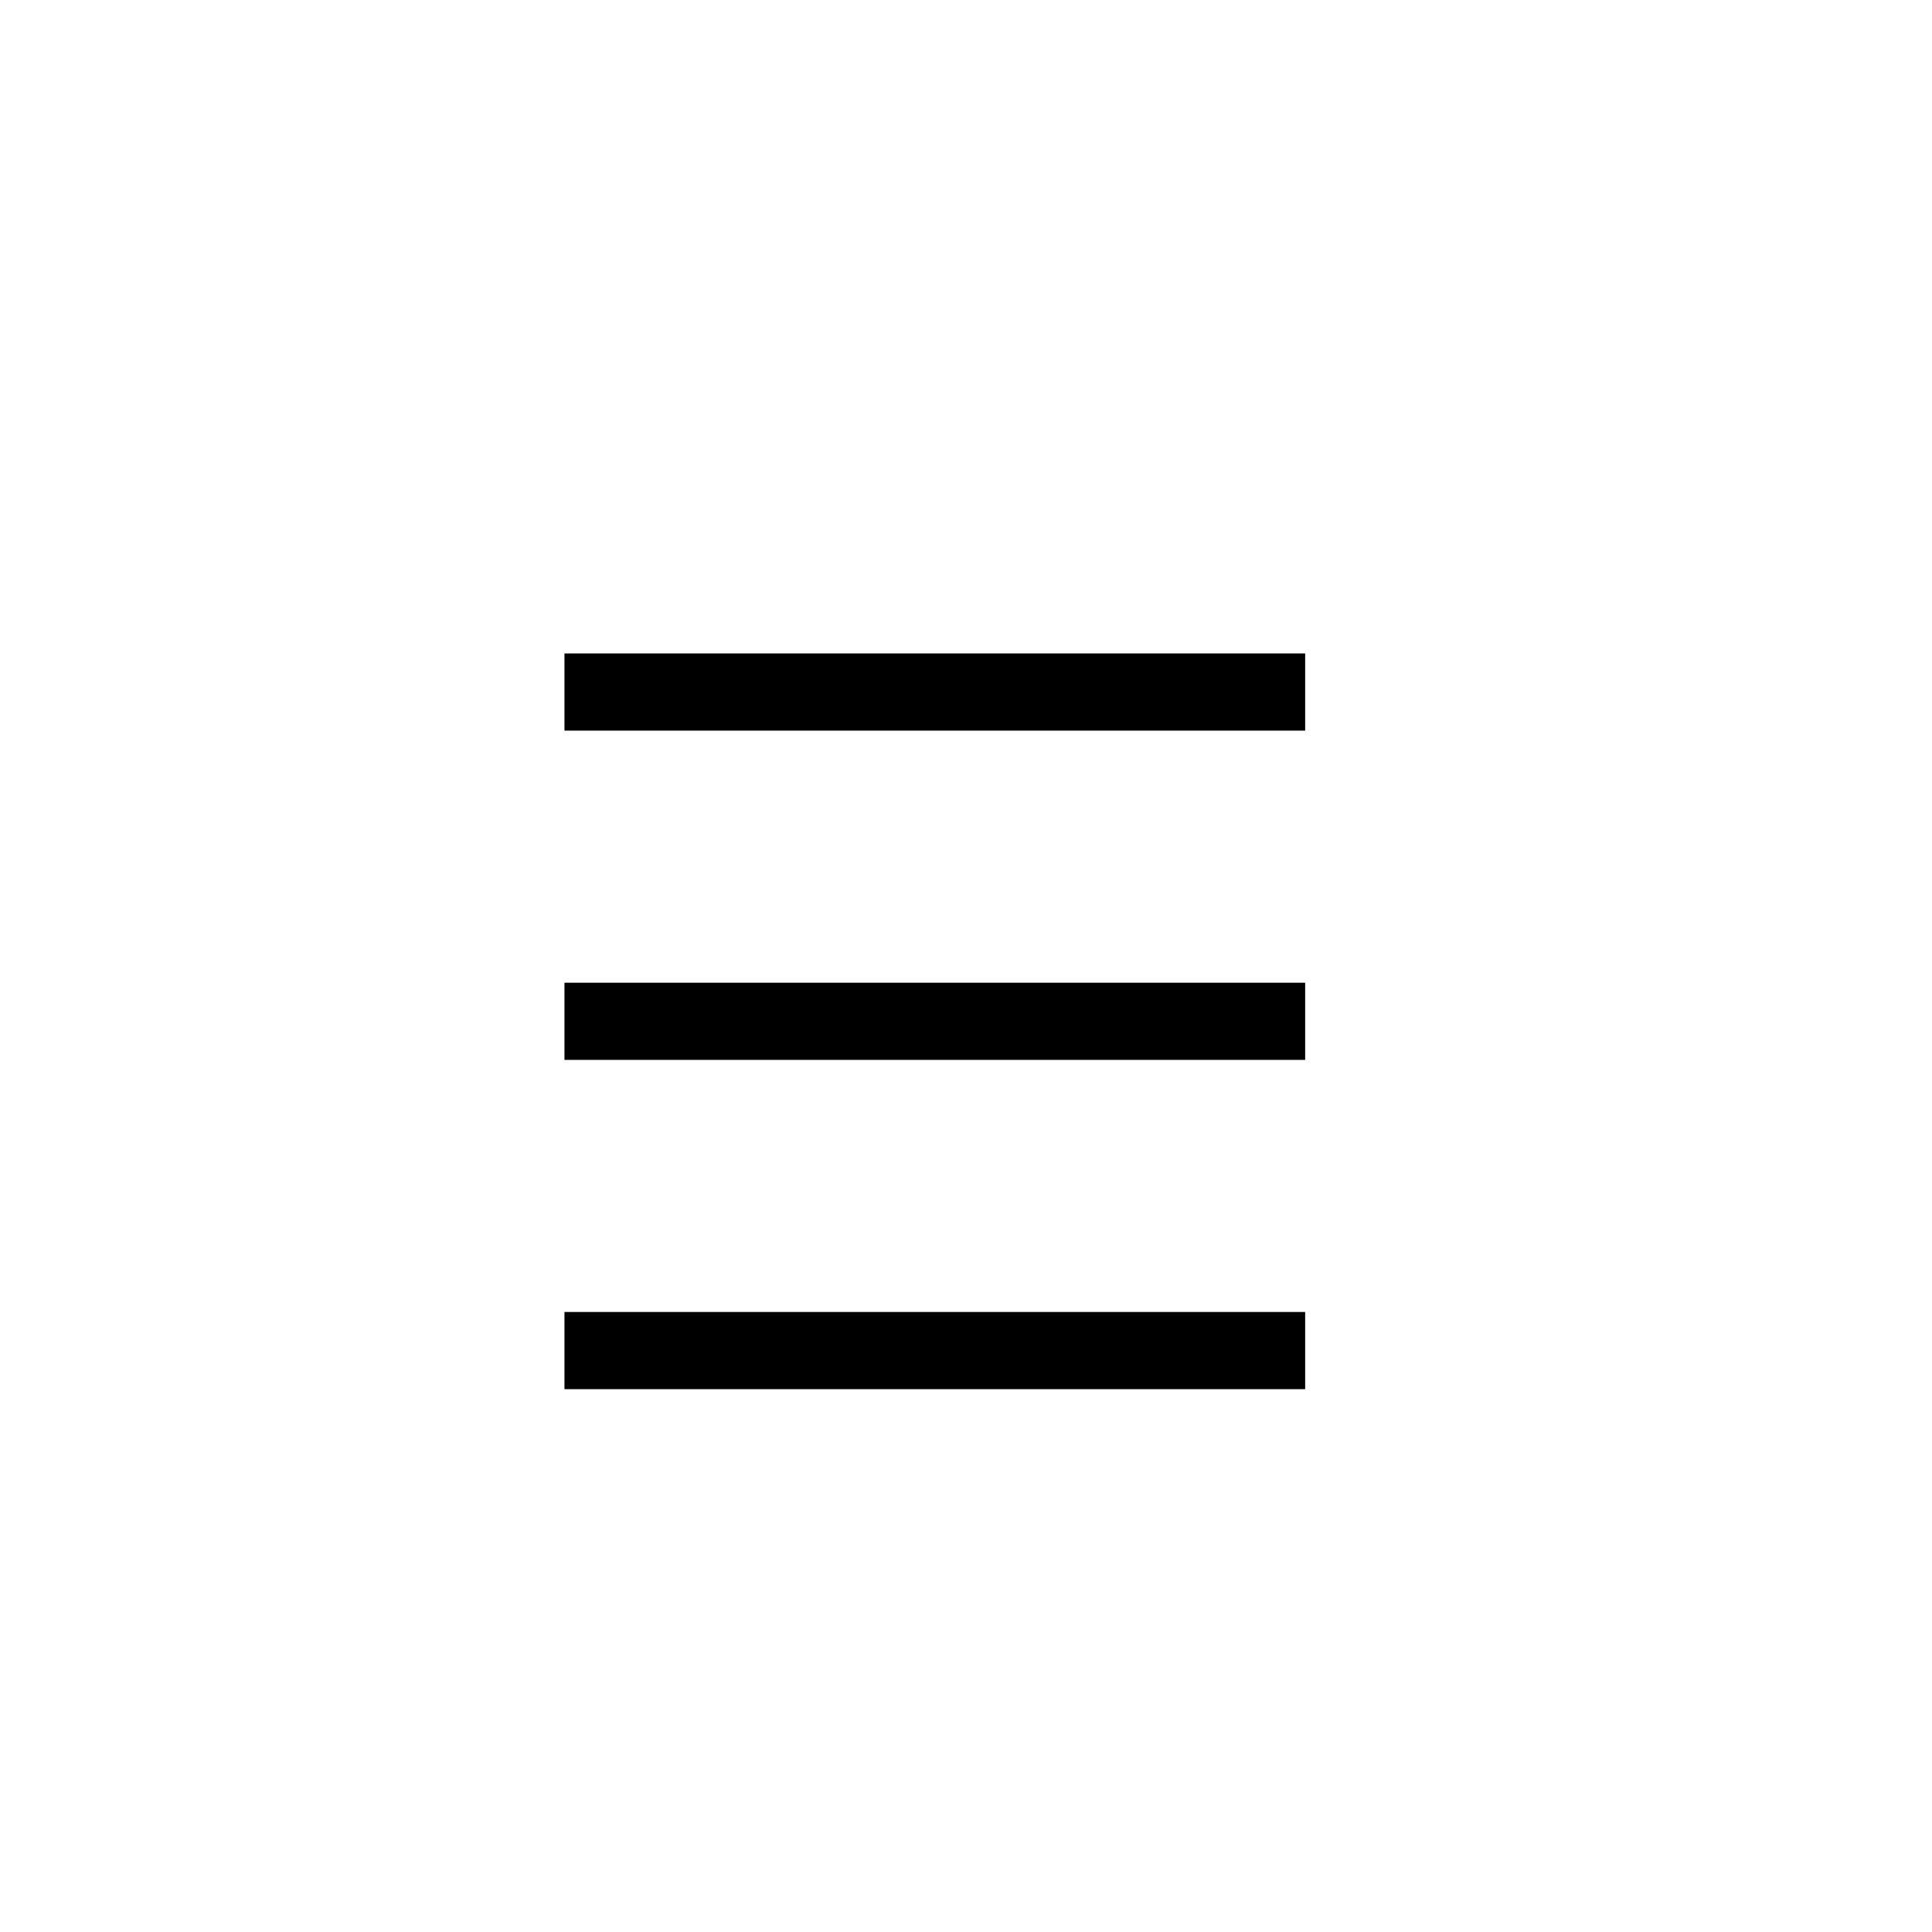
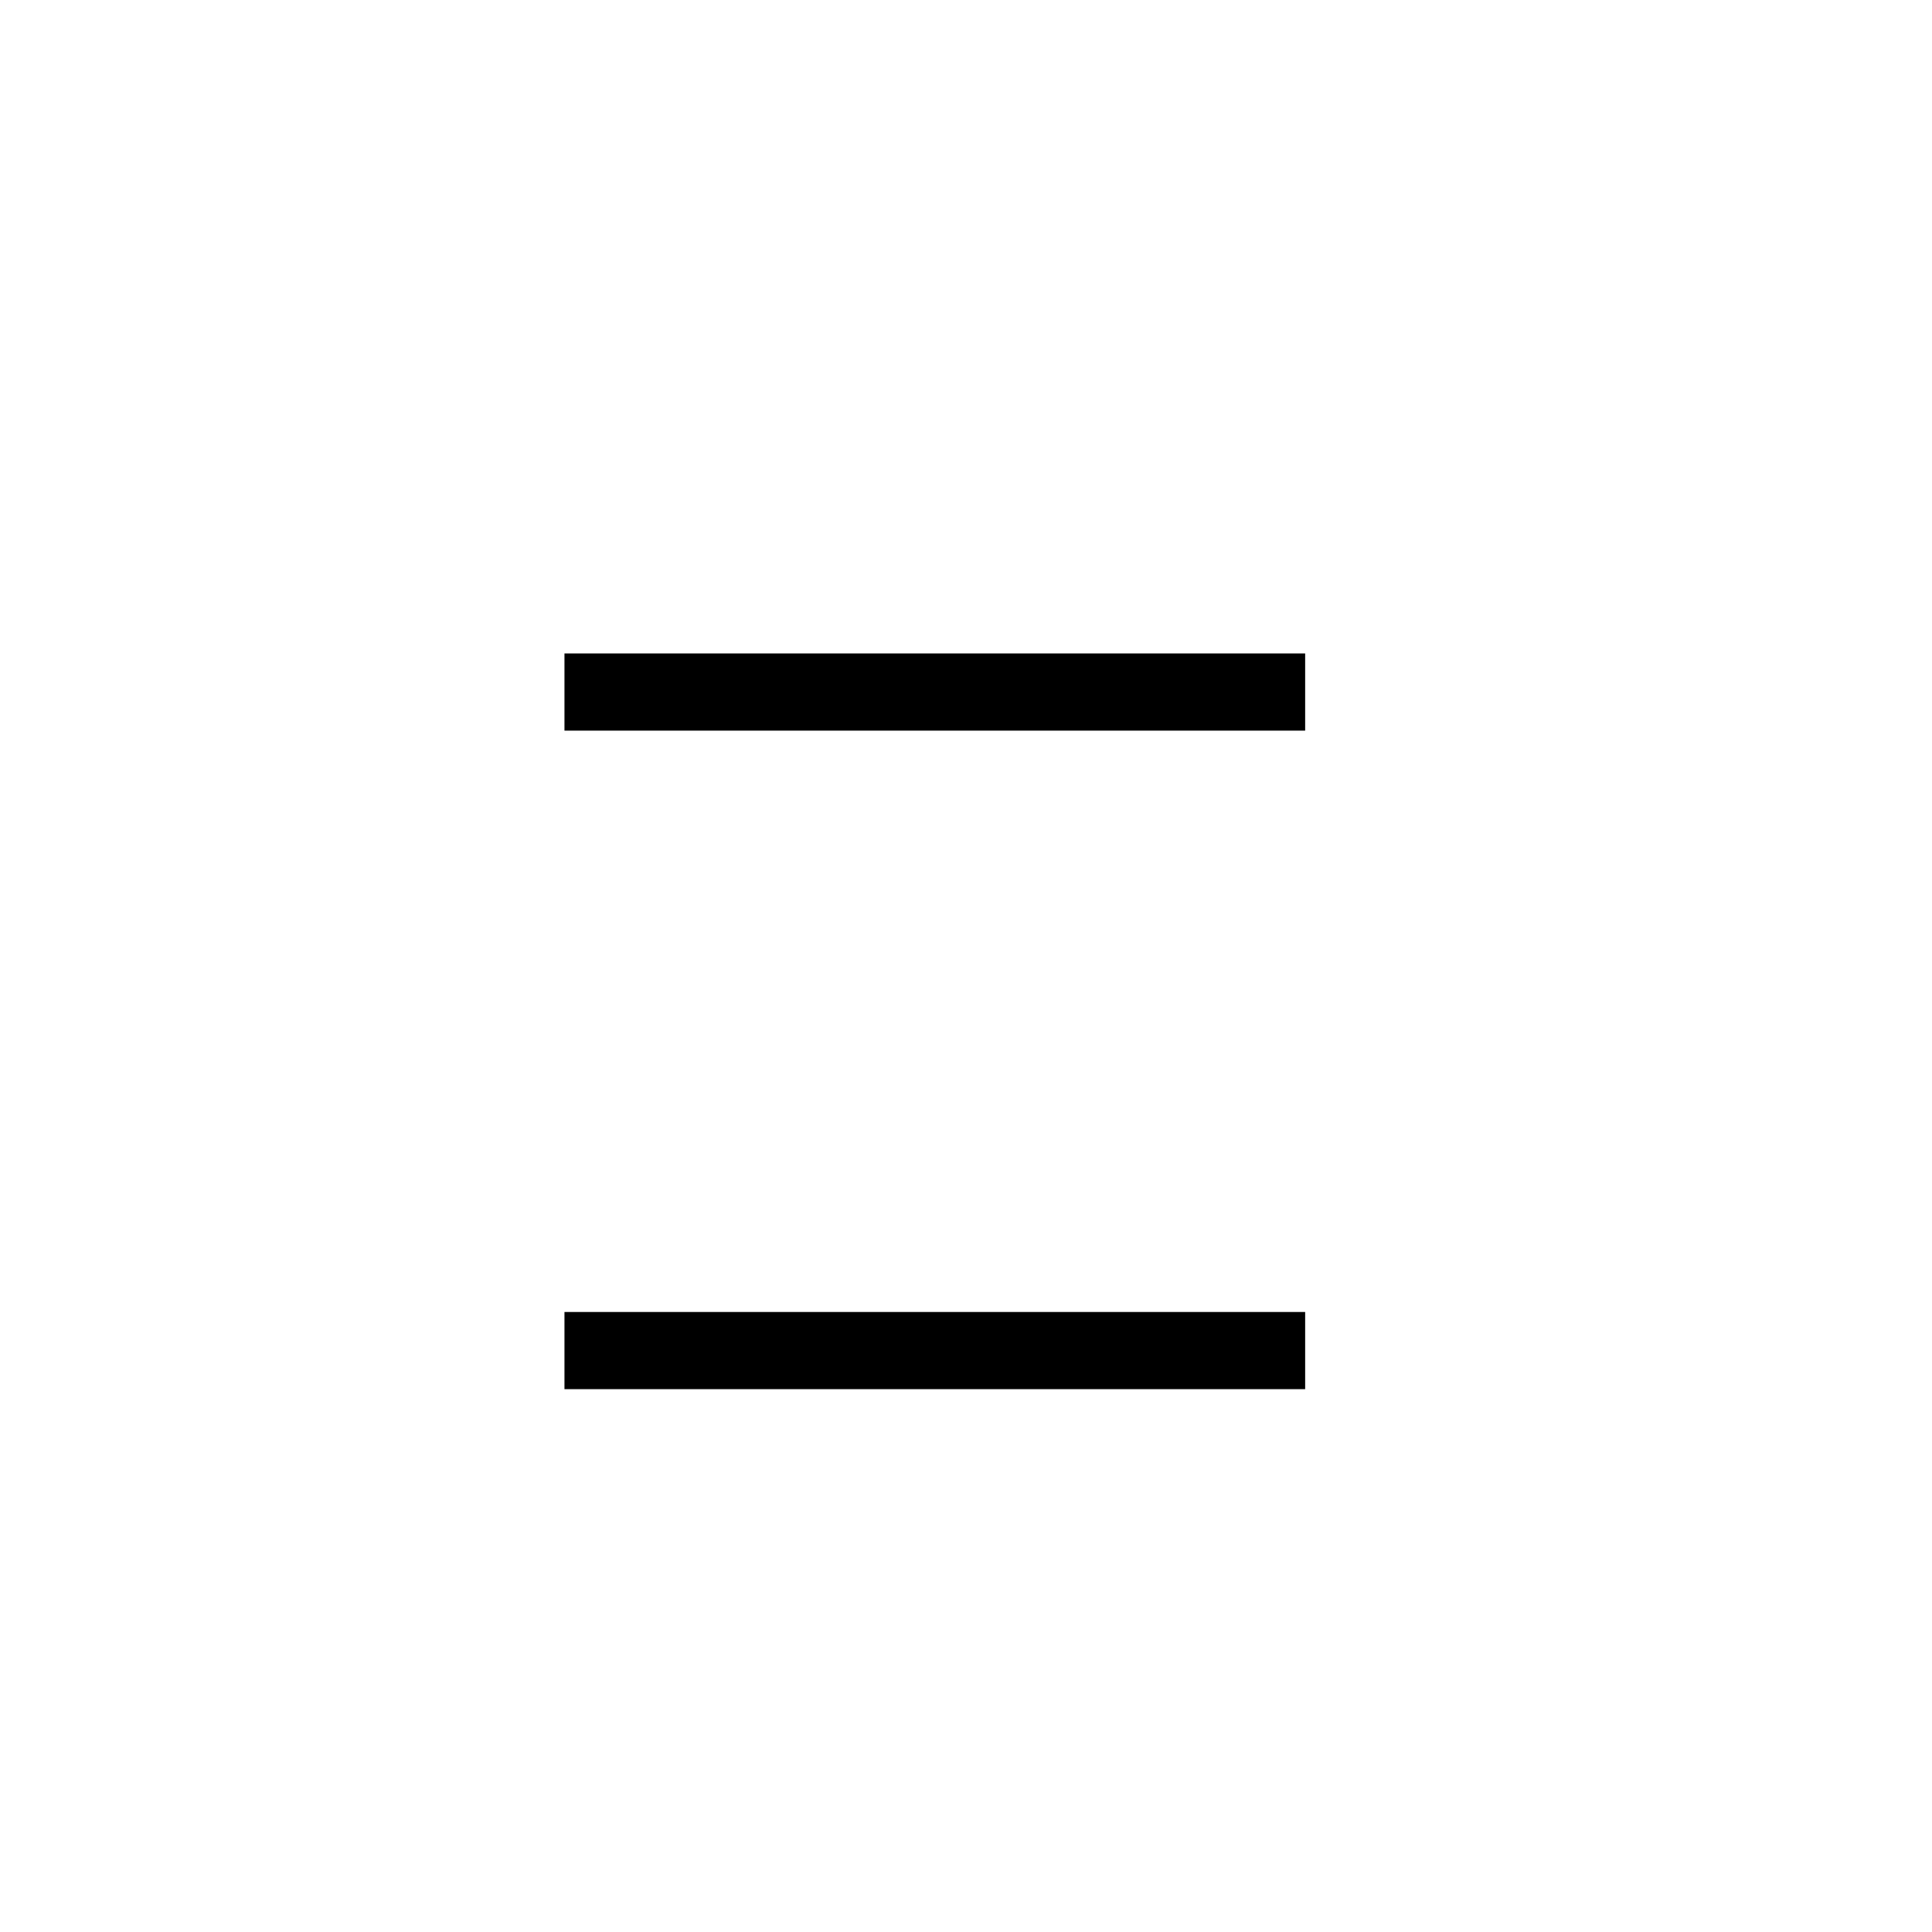
<svg xmlns="http://www.w3.org/2000/svg" fill="#000000" width="800px" height="800px" version="1.1" viewBox="144 144 512 512">
  <g>
    <path d="m293.59 317.17h196.29v20.453h-196.29z" />
-     <path d="m293.59 404.43h196.29v20.453h-196.29z" />
    <path d="m293.59 491.69h196.29v20.453h-196.29z" />
  </g>
</svg>